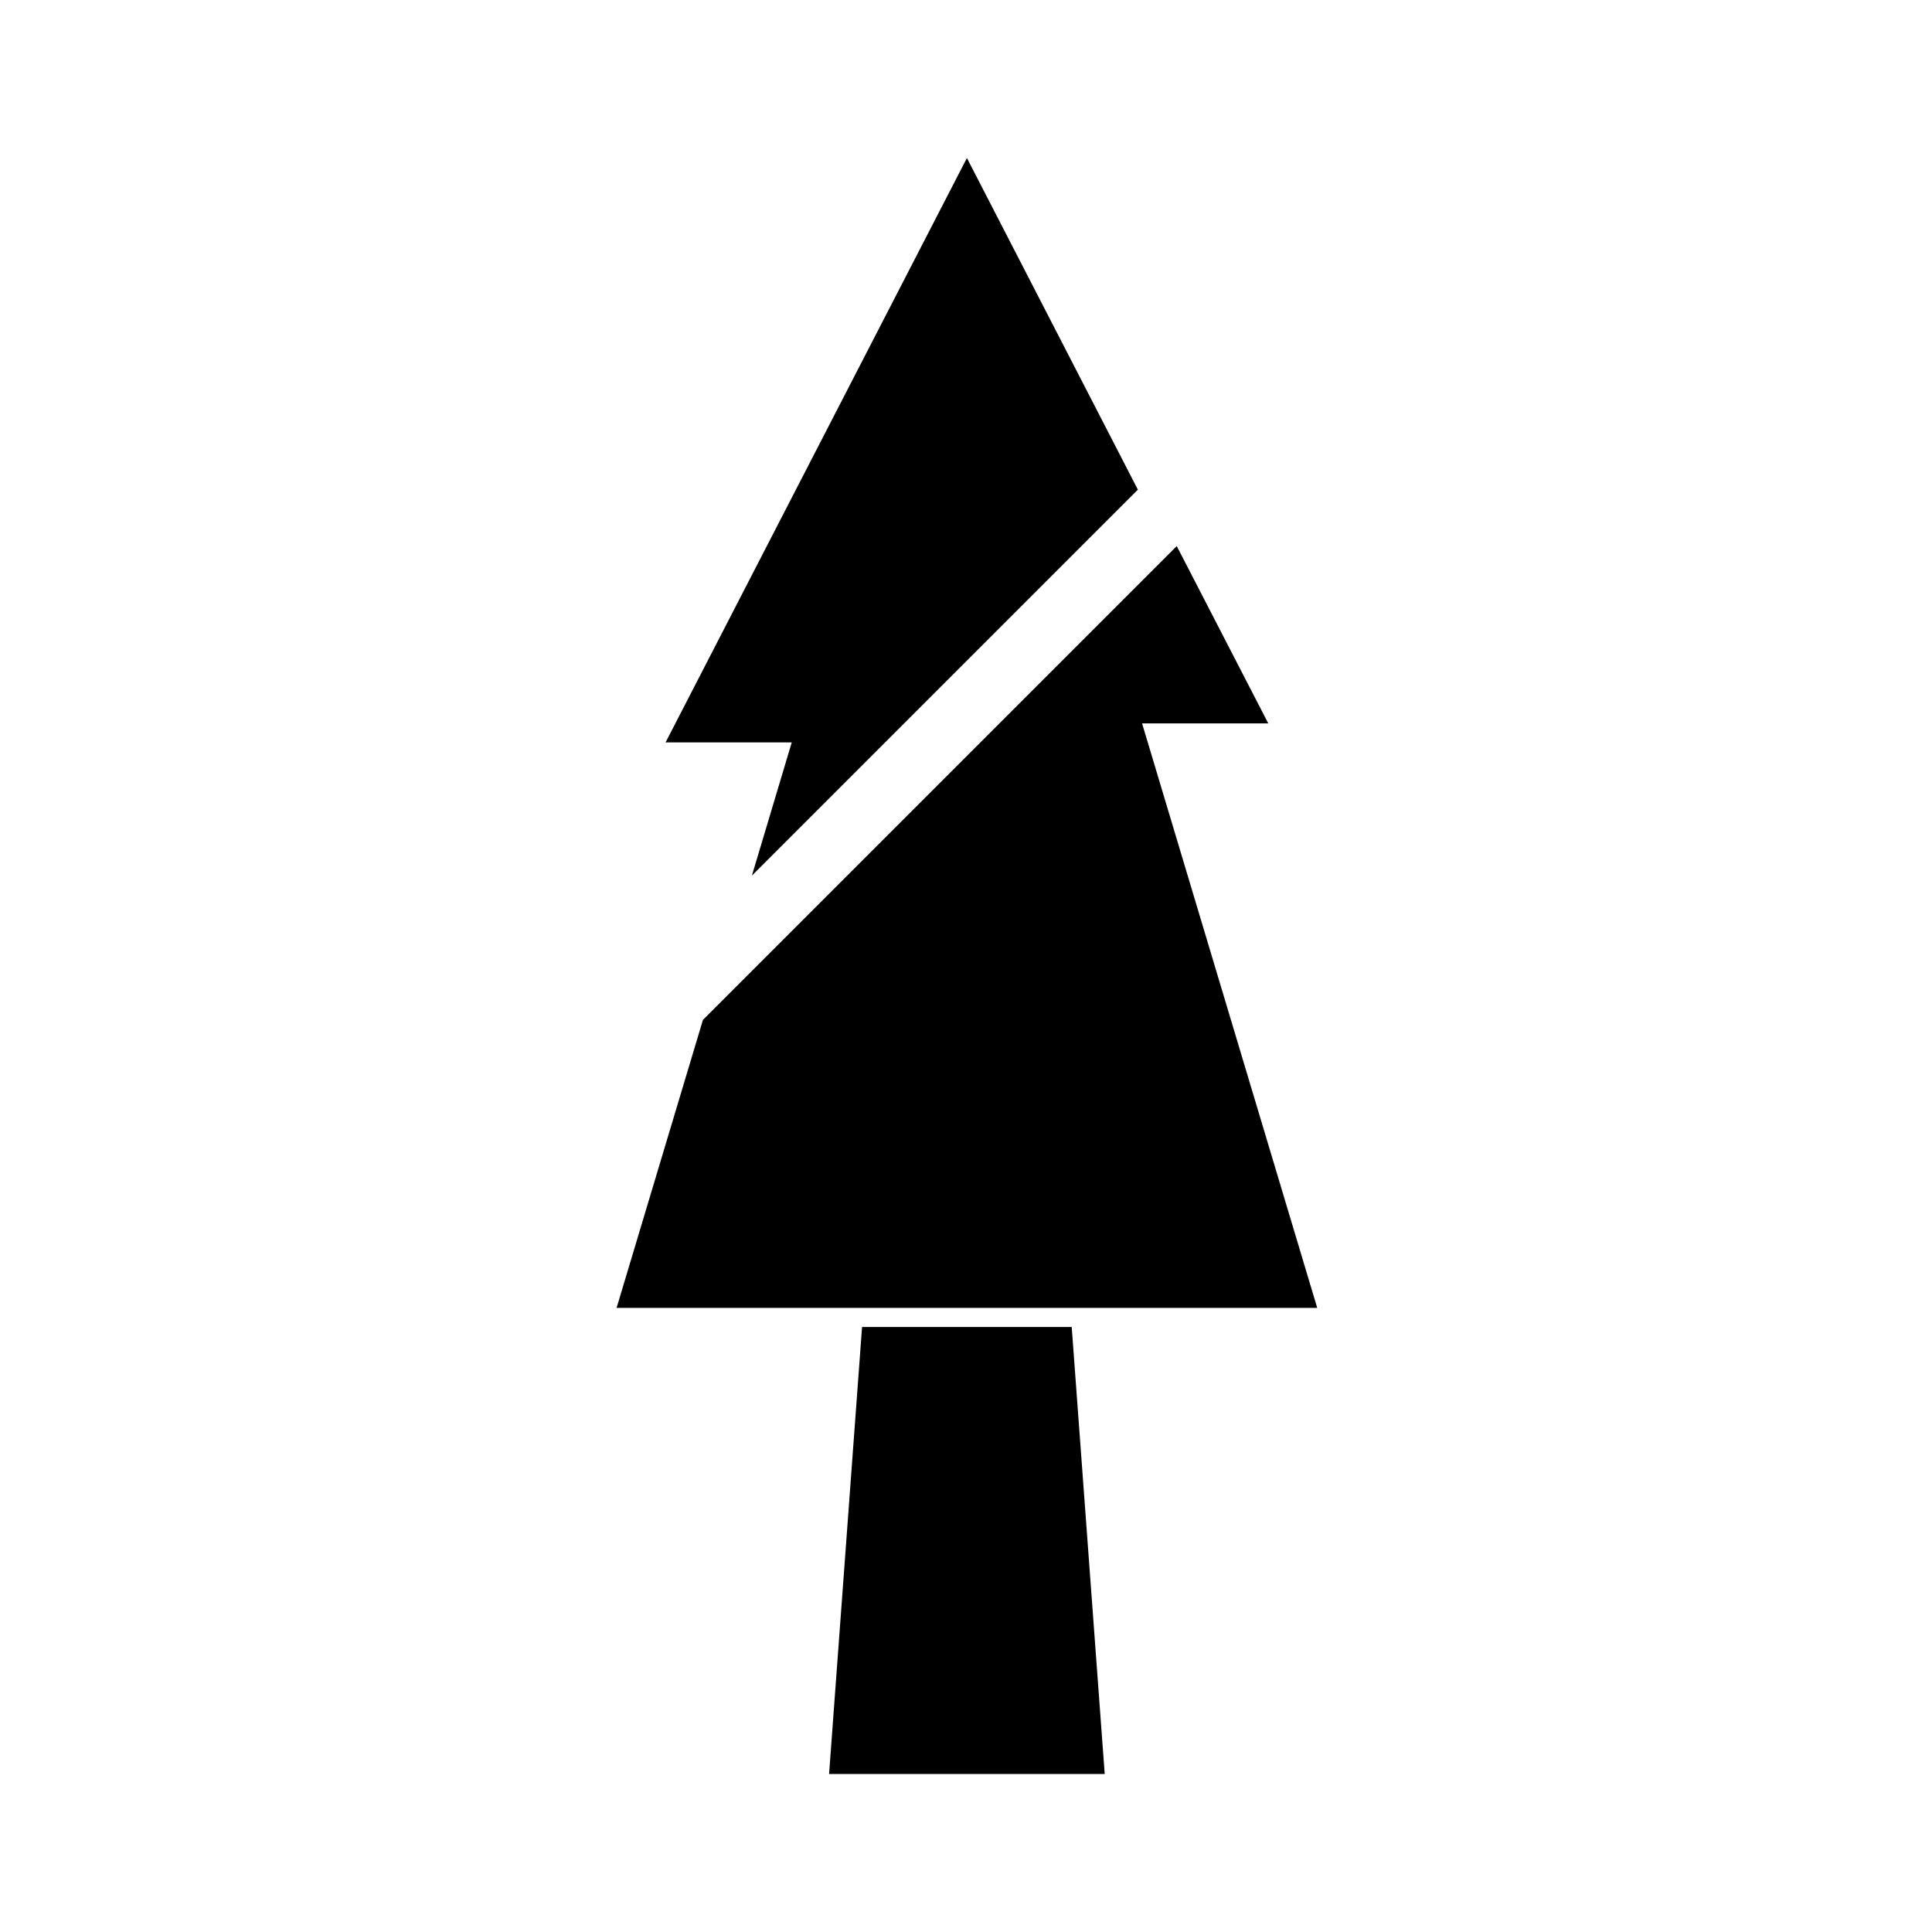
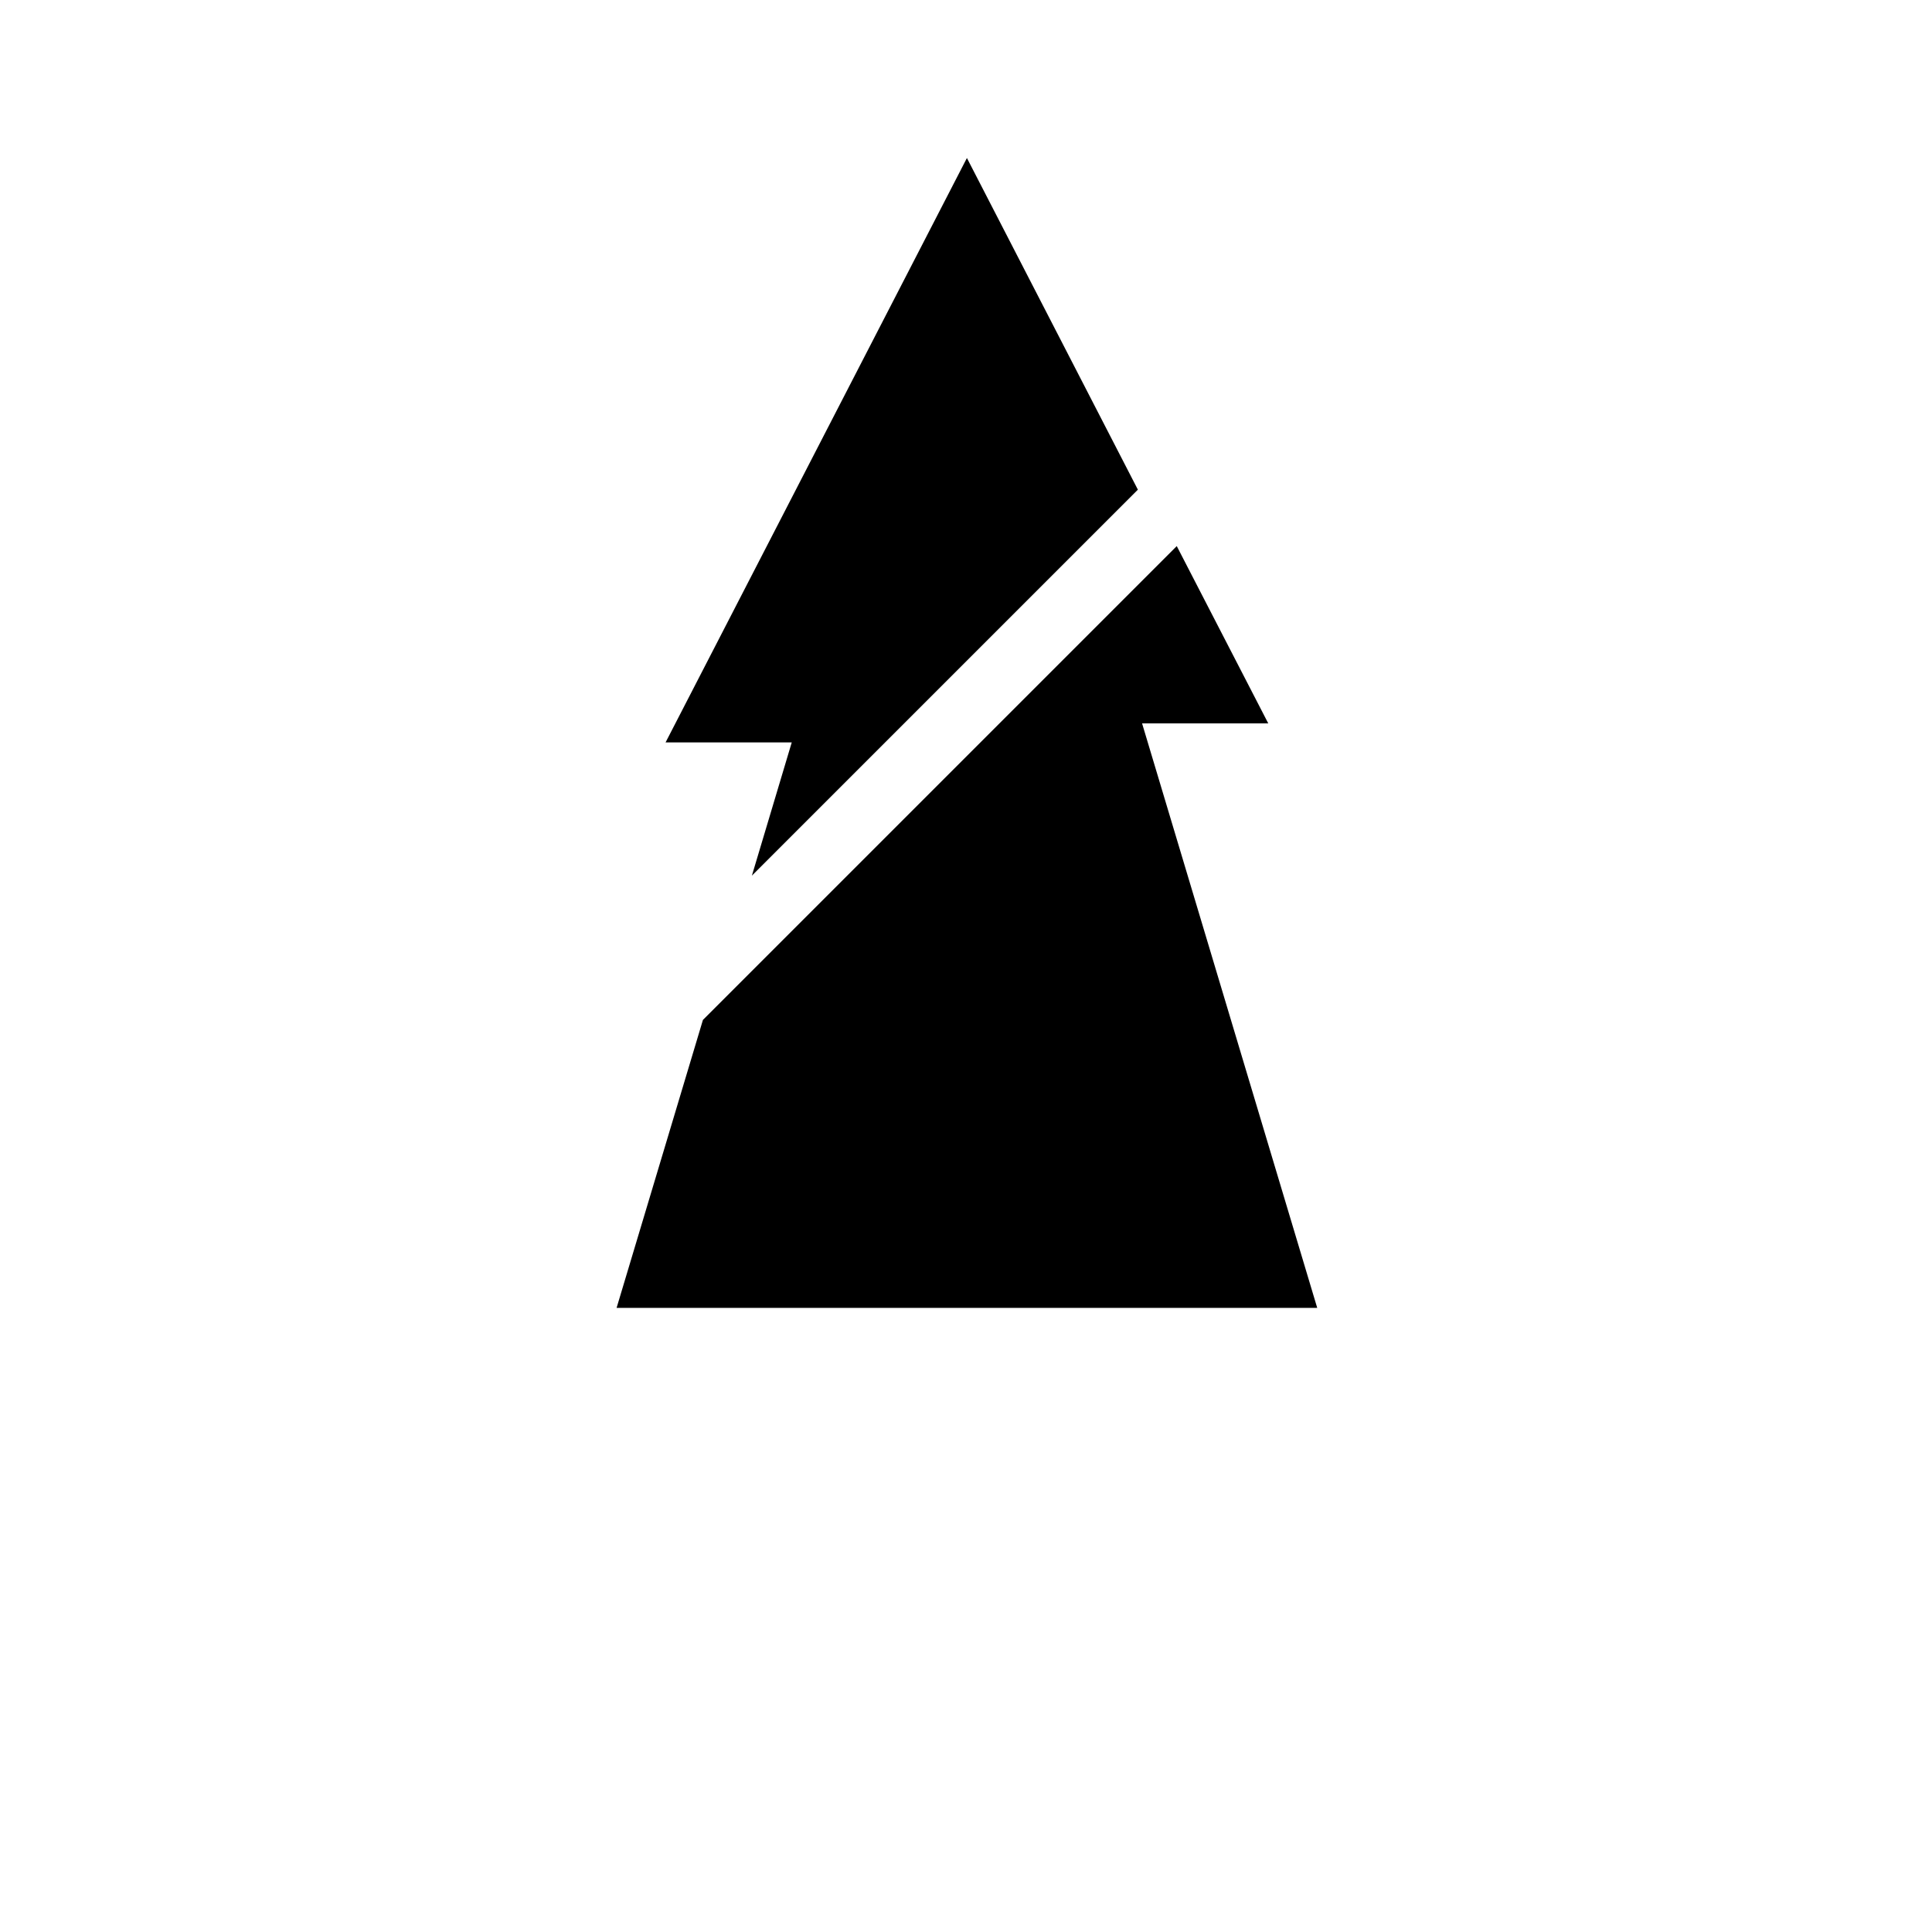
<svg xmlns="http://www.w3.org/2000/svg" fill="#000000" width="800px" height="800px" version="1.1" viewBox="144 144 512 512">
  <g>
-     <path d="m436.76 614.12h-73.043l8.738-118.45h55.562z" />
    <path d="m343.26 376.05 10.562-35.305h-33.438l79.859-154.87 45.305 87.891z" />
-     <path d="m493.08 490.61h-185.68l22.883-76.32 125.57-125.57 24.246 46.98h-33.438z" />
+     <path d="m493.08 490.61h-185.68l22.883-76.32 125.57-125.57 24.246 46.98h-33.438" />
  </g>
</svg>